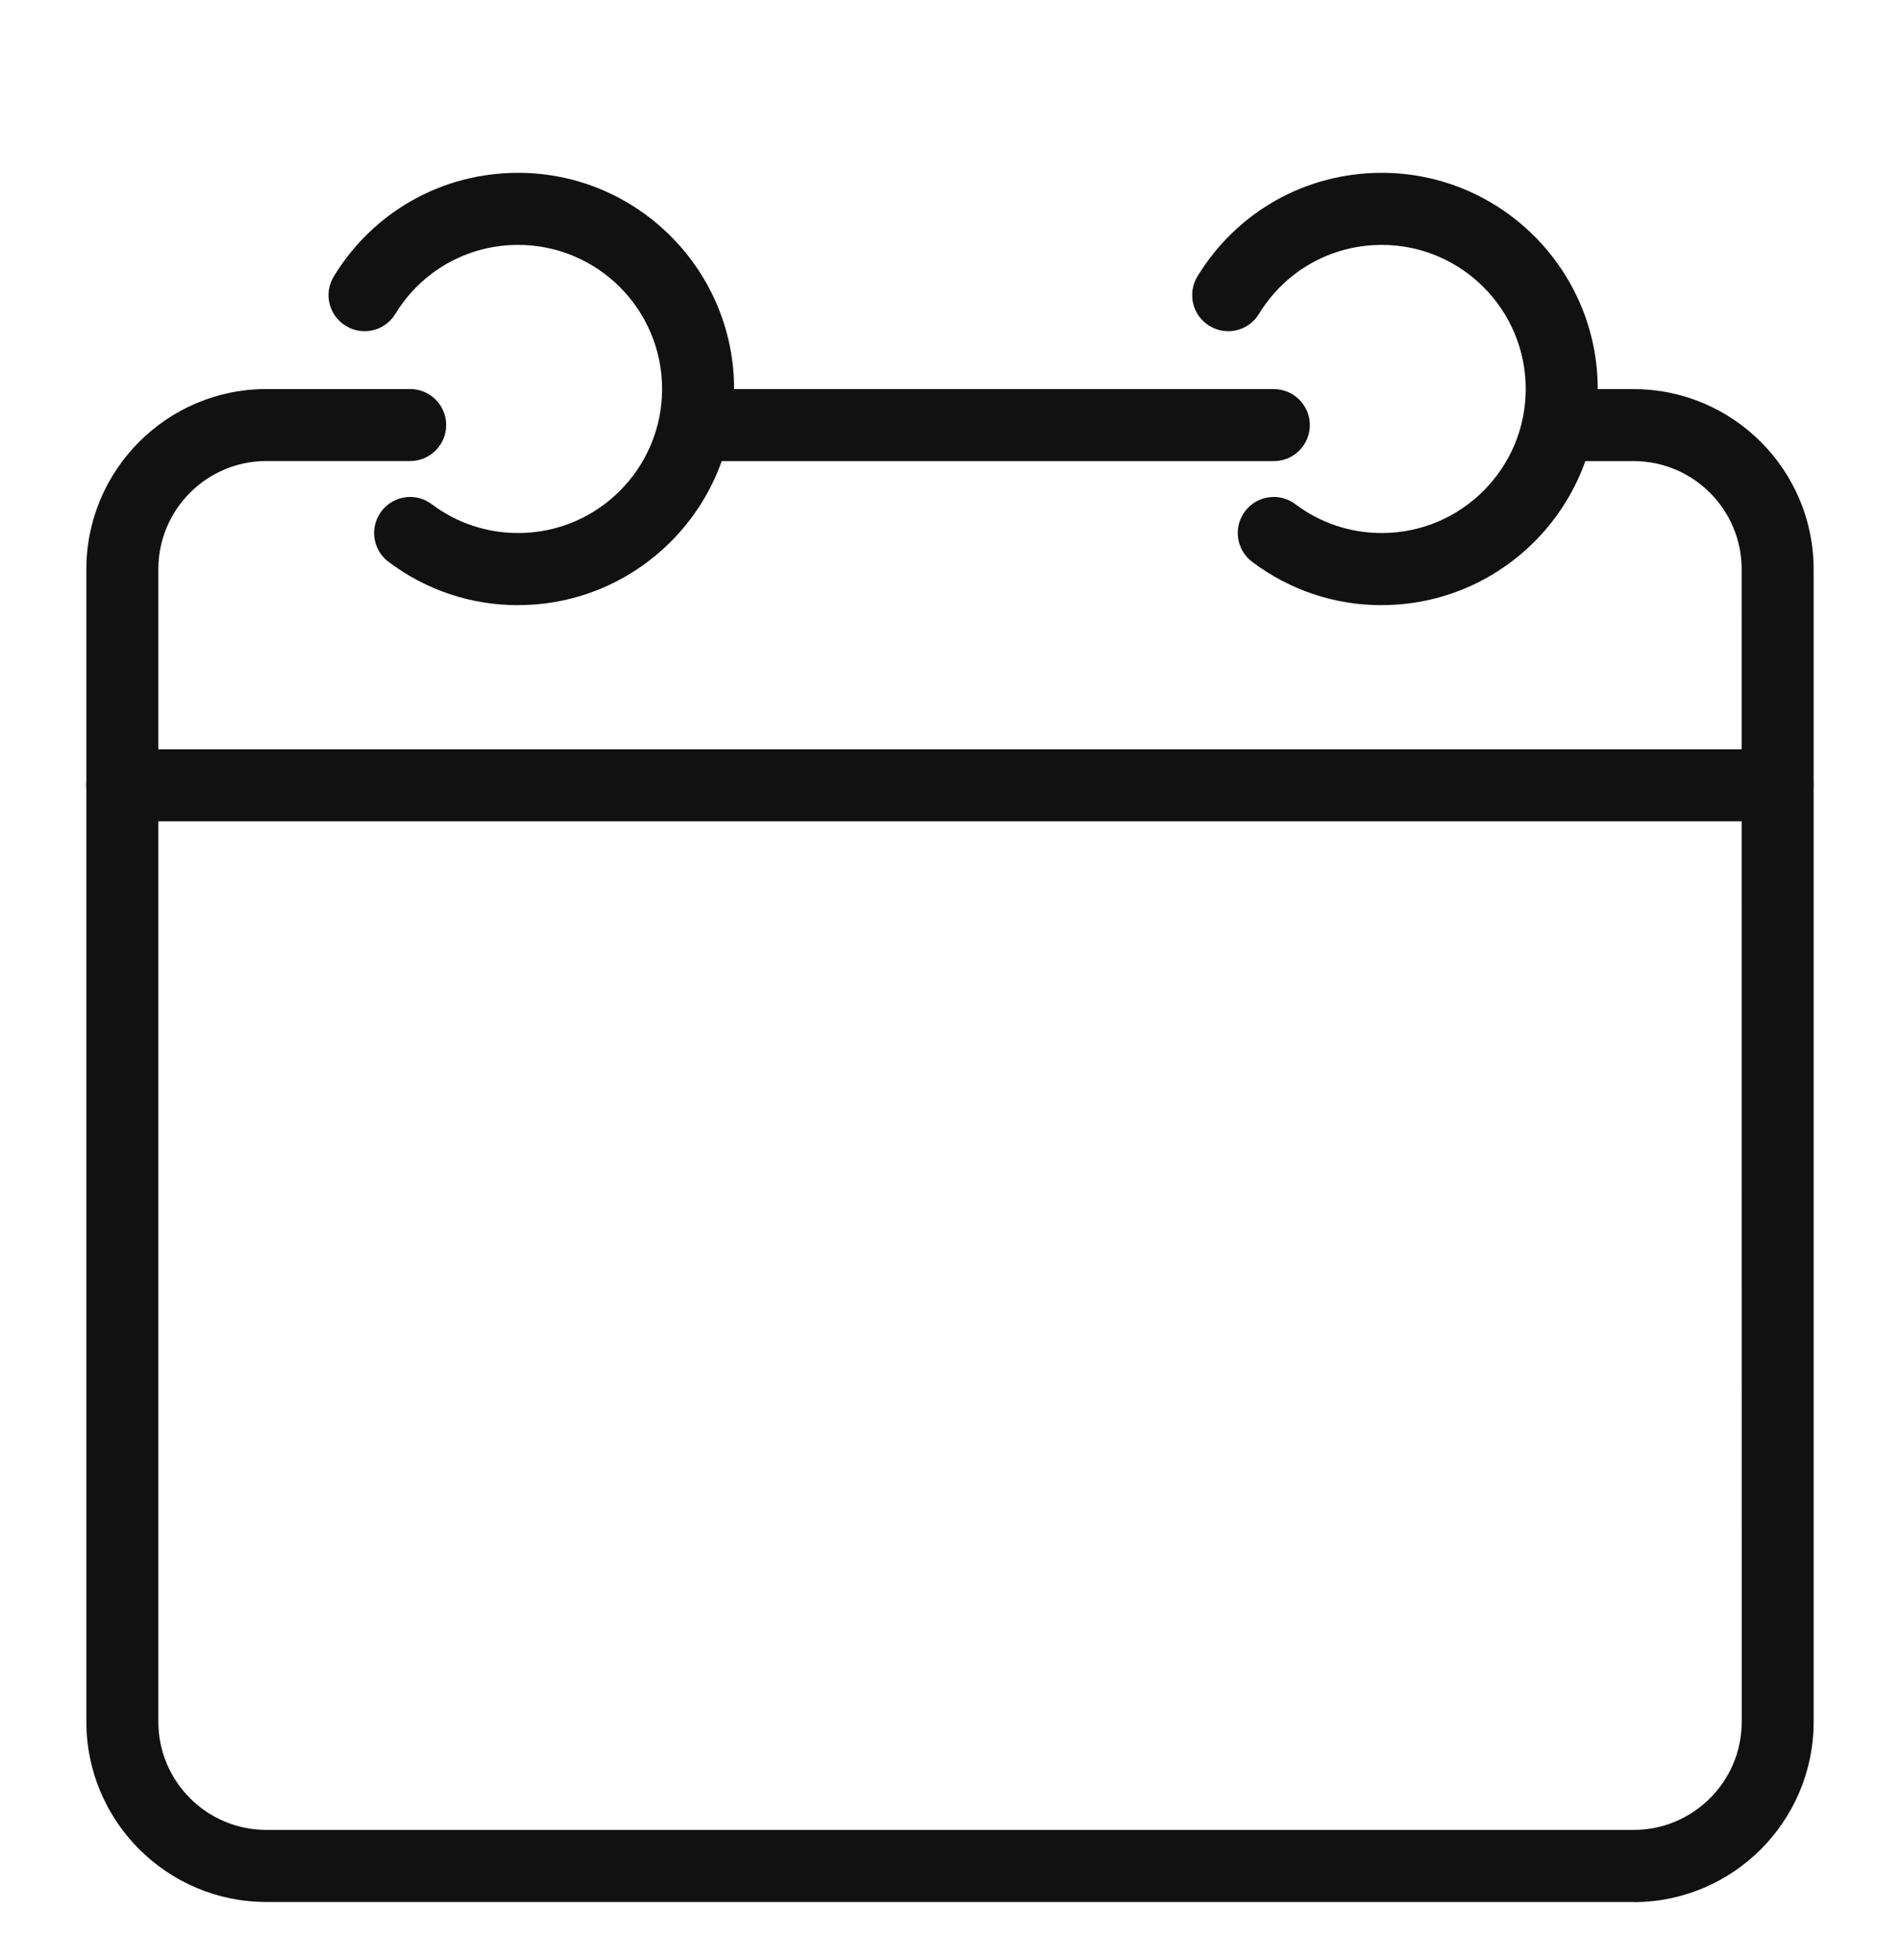
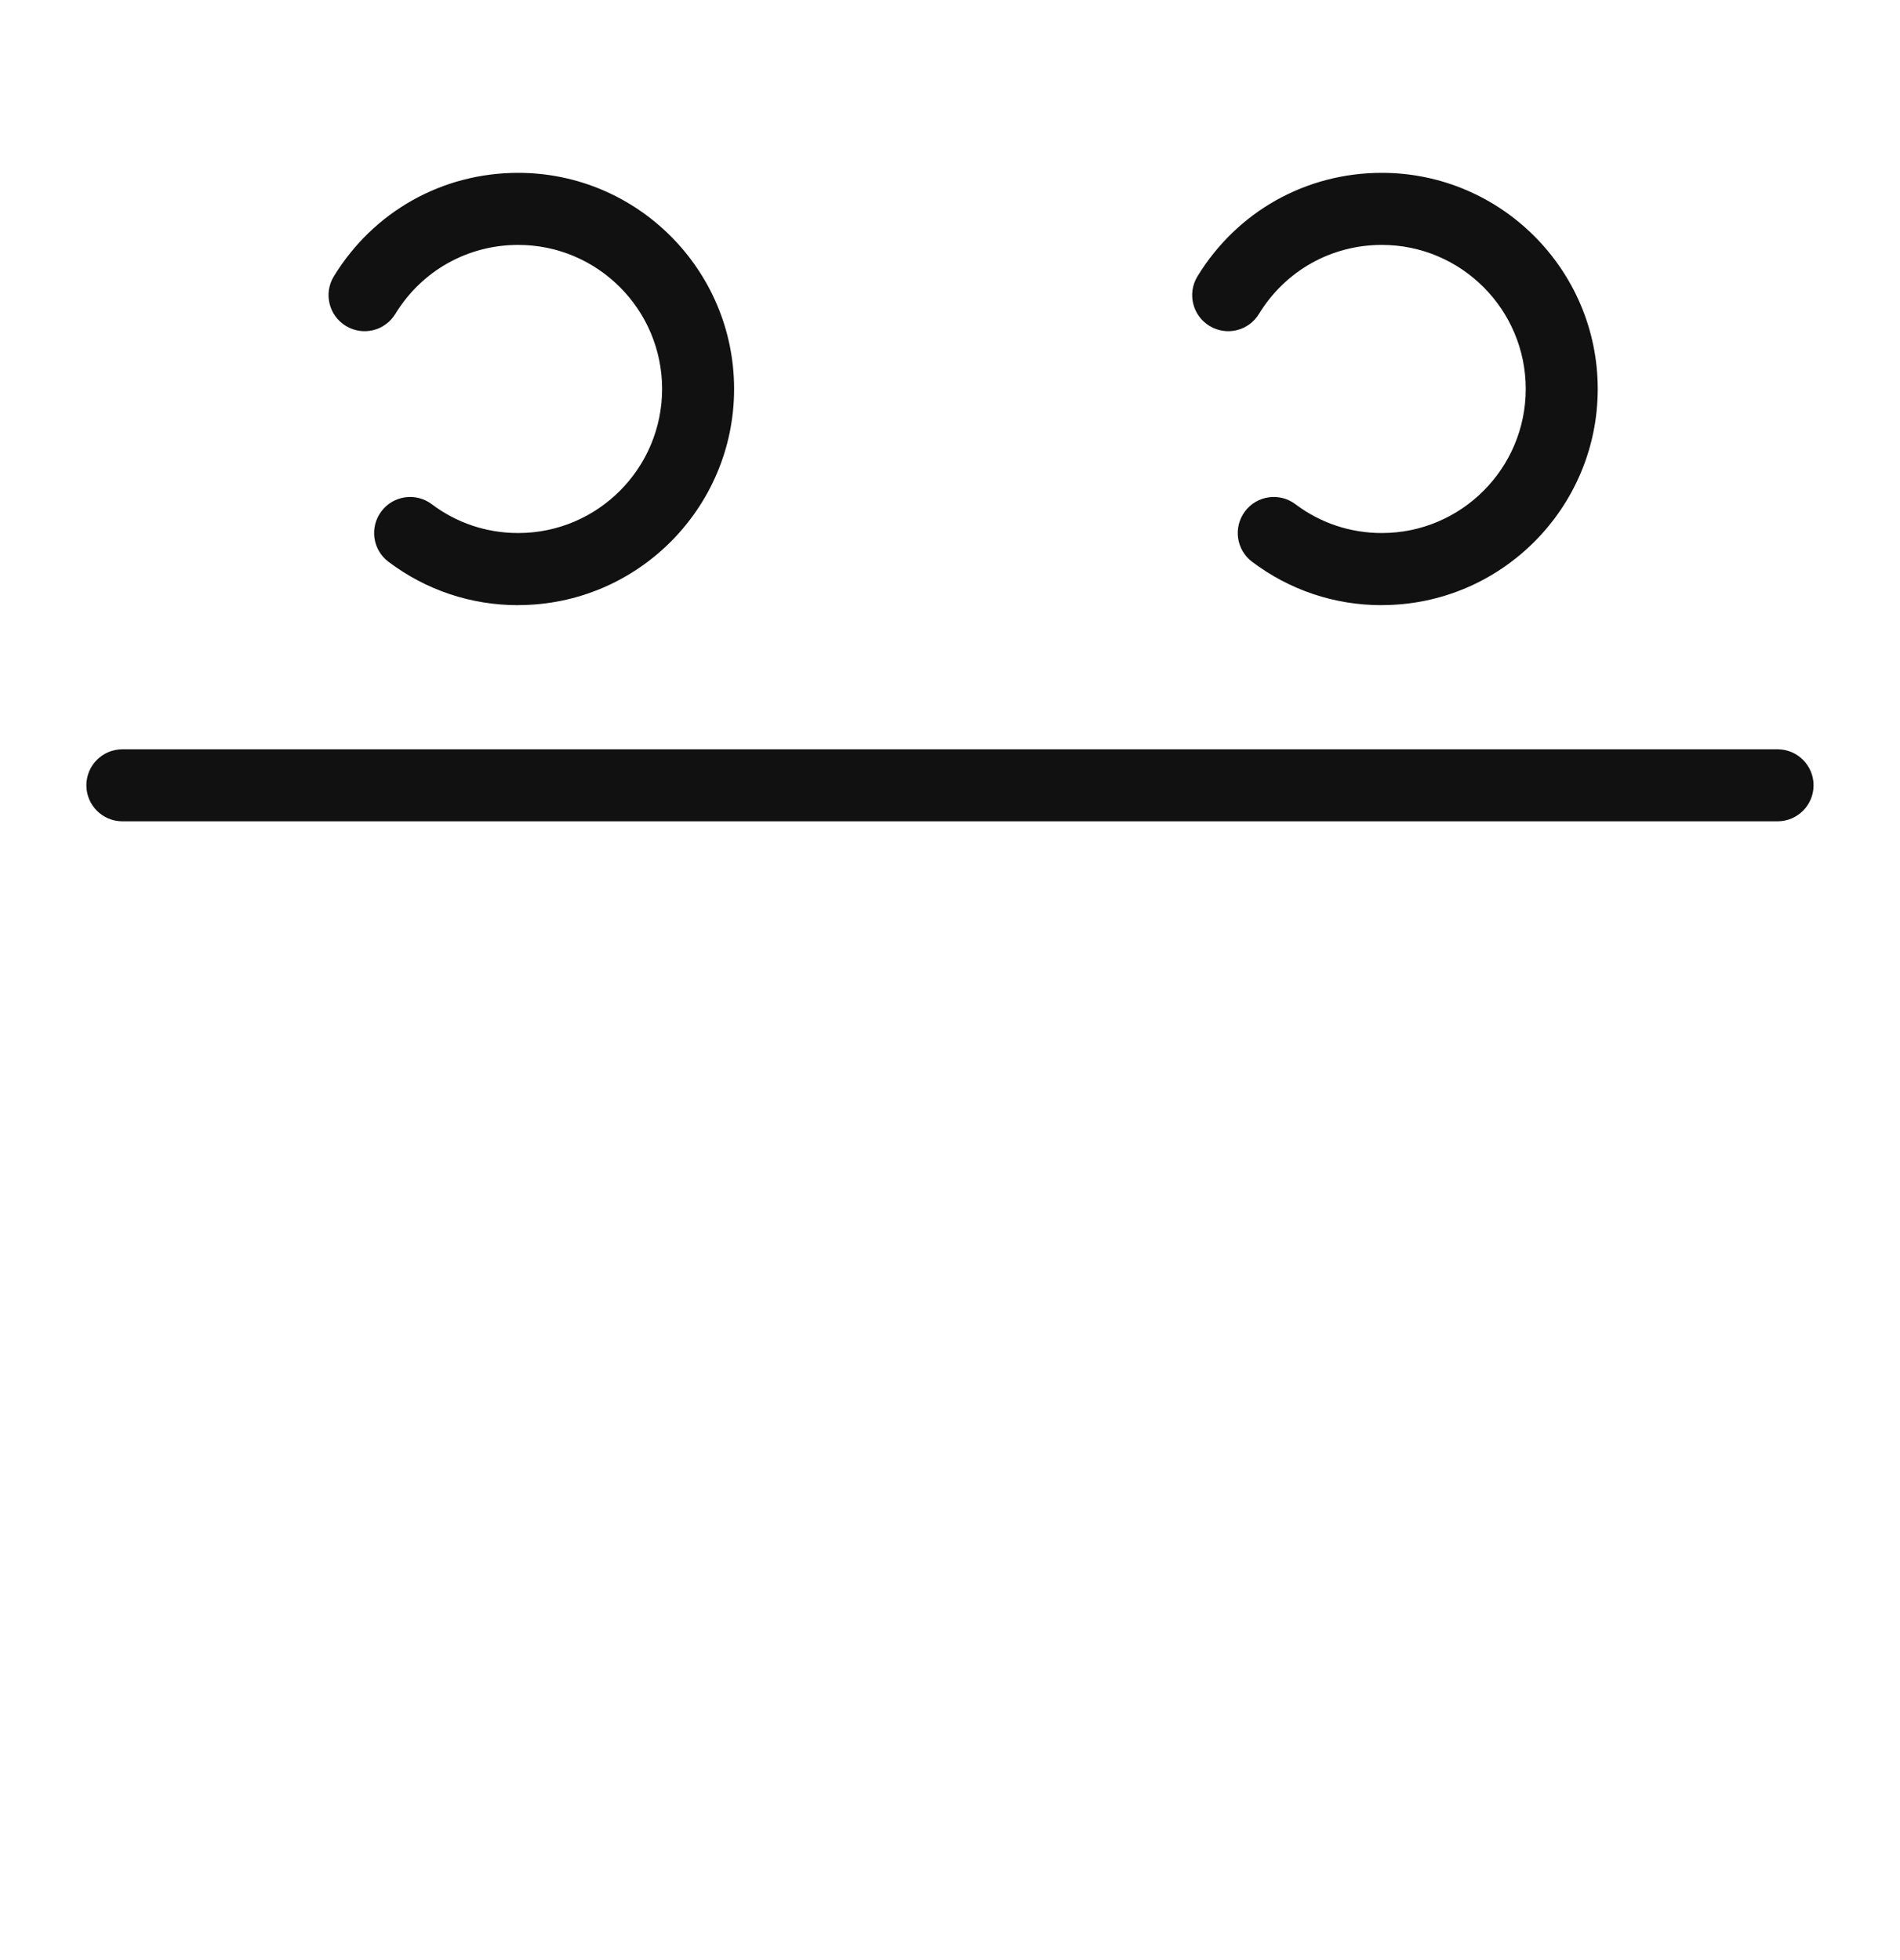
<svg xmlns="http://www.w3.org/2000/svg" width="350" height="361" viewBox="0 0 350 361" fill="none">
-   <path d="M234.659 84.943H128.603C124.949 84.943 121.978 81.969 121.978 78.311C121.978 74.653 124.949 71.679 128.603 71.679H234.659C238.313 71.679 241.284 74.653 241.284 78.311C241.284 81.969 238.313 84.943 234.659 84.943Z" fill="#111111" />
-   <path d="M300.943 350.37H49.057C30.787 350.37 15.909 335.49 15.909 317.187V104.85C15.909 86.56 30.787 71.667 49.057 71.667H75.568C79.222 71.667 82.193 74.64 82.193 78.298C82.193 81.956 79.222 84.93 75.568 84.93H49.057C38.095 84.93 29.171 93.863 29.171 104.837V317.187C29.171 328.161 38.095 337.095 49.057 337.095H300.955C311.918 337.095 320.842 328.161 320.842 317.187L320.829 104.85C320.829 93.876 311.905 84.943 300.943 84.943H287.681C284.027 84.943 281.057 81.969 281.057 78.311C281.057 74.653 284.027 71.68 287.681 71.68H300.943C319.214 71.68 334.091 86.573 334.091 104.863V317.213C334.091 335.515 319.214 350.396 300.943 350.396L300.943 350.37Z" fill="#111111" />
  <path d="M95.455 111.482C86.754 111.482 78.502 108.719 71.566 103.494C68.633 101.291 68.049 97.136 70.249 94.199C72.449 91.275 76.6 90.666 79.533 92.88C84.144 96.352 89.65 98.193 95.455 98.193C110.084 98.193 121.966 86.286 121.966 71.654C121.966 57.01 110.071 45.115 95.455 45.115C86.145 45.115 77.694 49.868 72.822 57.831C70.907 60.967 66.831 61.95 63.699 60.034C60.566 58.117 59.584 54.036 61.499 50.901C68.795 38.969 81.472 31.84 95.455 31.84C117.38 31.84 135.228 49.707 135.228 71.654C135.228 93.602 117.38 111.469 95.455 111.469L95.455 111.482Z" fill="#111111" />
  <path d="M254.545 111.482C245.845 111.482 237.592 108.719 230.657 103.494C227.724 101.291 227.139 97.136 229.339 94.199C231.539 91.275 235.691 90.666 238.624 92.88C243.235 96.352 248.741 98.193 254.546 98.193C269.175 98.193 281.056 86.286 281.056 71.654C281.056 57.01 269.162 45.115 254.546 45.115C245.236 45.115 236.785 49.868 231.912 57.831C229.998 60.967 225.934 61.95 222.789 60.034C219.657 58.117 218.675 54.036 220.589 50.901C227.885 38.969 240.563 31.84 254.546 31.84C276.47 31.84 294.319 49.707 294.319 71.654C294.319 93.602 276.47 111.469 254.546 111.469L254.545 111.482Z" fill="#111111" />
  <path d="M327.466 151.296H22.534C18.88 151.296 15.909 148.323 15.909 144.665C15.909 141.007 18.88 138.033 22.534 138.033H327.454C331.108 138.033 334.078 141.007 334.078 144.665C334.078 148.323 331.108 151.296 327.454 151.296H327.466Z" fill="#111111" />
</svg>